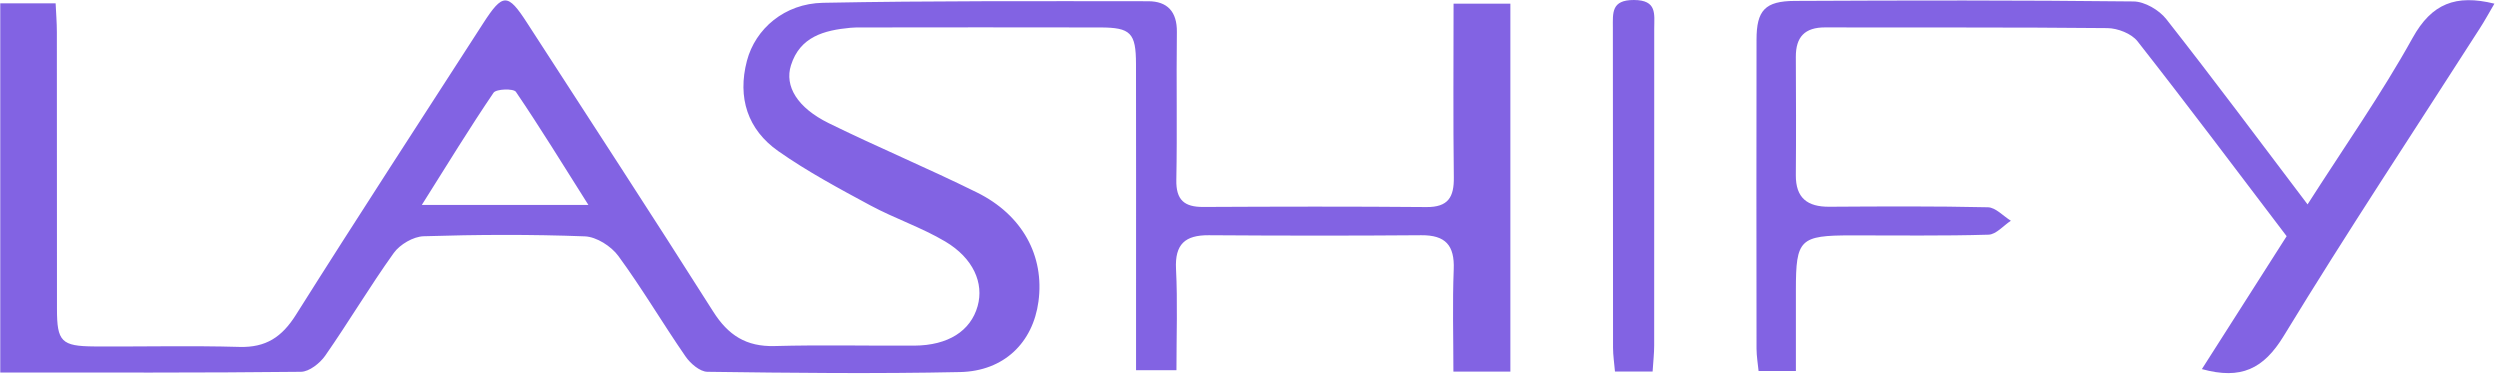
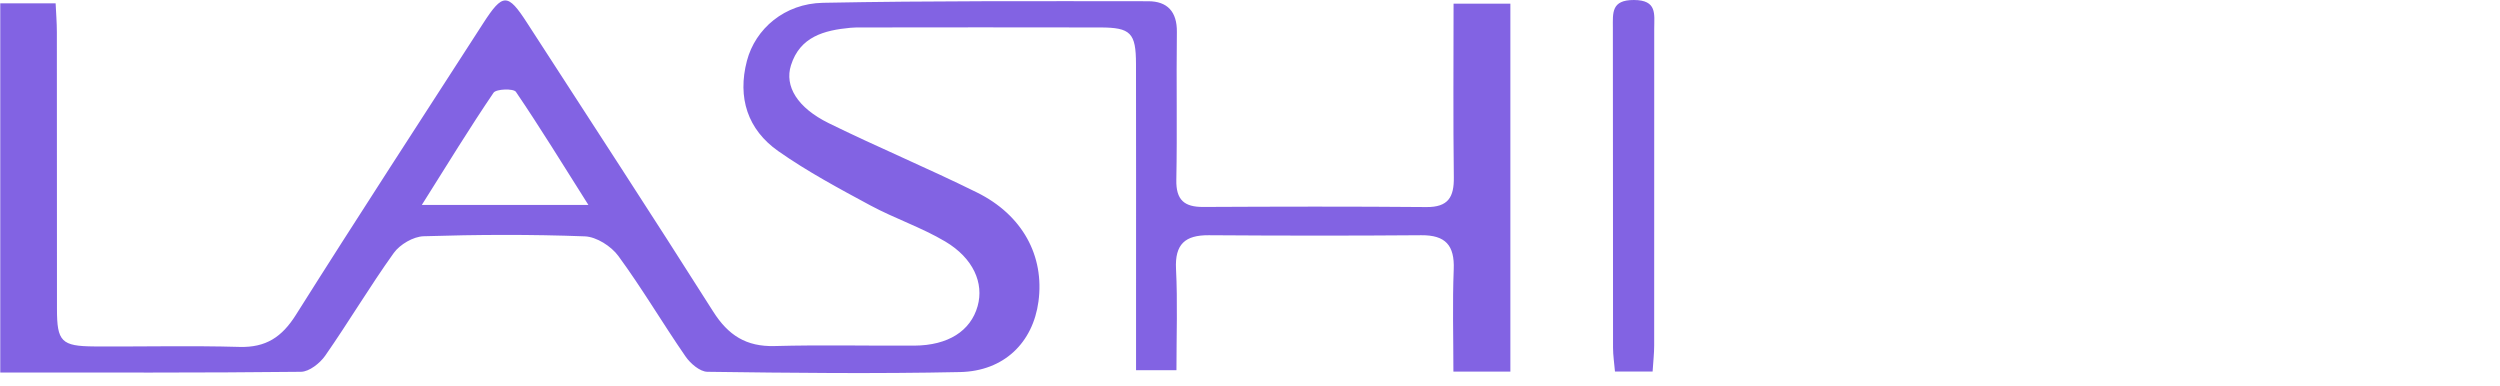
<svg xmlns="http://www.w3.org/2000/svg" width="188" height="29" viewBox="0 0 188 29" fill="none">
  <path d="M113.564 27.943H109.296C109.296 25.343 109.219 22.8 109.32 20.261C109.393 18.446 108.701 17.673 106.874 17.689C101.549 17.733 96.228 17.725 90.902 17.689C89.124 17.677 88.343 18.357 88.436 20.224C88.562 22.703 88.469 25.193 88.469 27.837H85.431C85.431 25.938 85.431 24.063 85.431 22.188C85.431 16.393 85.439 10.602 85.427 4.807C85.423 2.474 85.026 2.069 82.742 2.065C76.745 2.049 70.747 2.061 64.749 2.065C64.478 2.065 64.211 2.065 63.944 2.09C61.98 2.276 60.161 2.754 59.481 4.908C58.983 6.484 59.963 8.099 62.312 9.258C65.993 11.068 69.783 12.651 73.46 14.47C76.903 16.17 78.551 19.256 78.093 22.67C77.68 25.752 75.514 27.91 72.193 27.979C65.863 28.113 59.525 28.044 53.196 27.959C52.633 27.951 51.916 27.335 51.552 26.805C49.831 24.314 48.292 21.694 46.502 19.252C45.963 18.515 44.853 17.806 43.979 17.774C39.941 17.62 35.892 17.64 31.854 17.766C31.081 17.79 30.072 18.381 29.61 19.025C27.808 21.54 26.225 24.209 24.455 26.748C24.058 27.315 23.257 27.951 22.633 27.959C15.157 28.044 7.682 28.012 0.02 28.012V0.251H4.183C4.215 0.98 4.276 1.697 4.276 2.418C4.284 9.355 4.276 16.296 4.284 23.233C4.284 25.687 4.616 26.035 7.09 26.052C10.731 26.076 14.372 25.983 18.008 26.088C20.001 26.145 21.203 25.343 22.252 23.678C26.881 16.332 31.623 9.059 36.329 1.762C37.807 -0.531 38.18 -0.535 39.629 1.709C44.307 8.942 49.021 16.154 53.633 23.431C54.763 25.213 56.116 26.08 58.25 26.023C61.753 25.926 65.26 26.011 68.763 25.991C71.298 25.975 72.991 24.893 73.517 23.022C74.003 21.297 73.201 19.418 71.079 18.159C69.297 17.102 67.289 16.434 65.458 15.45C63.097 14.178 60.716 12.902 58.529 11.367C56.221 9.748 55.443 7.346 56.168 4.576C56.8 2.163 59.003 0.263 61.886 0.211C70.038 0.053 78.19 0.089 86.346 0.093C87.784 0.093 88.521 0.875 88.501 2.414C88.452 6.119 88.533 9.825 88.46 13.53C88.432 15.04 89.06 15.571 90.489 15.563C96.082 15.535 101.678 15.522 107.271 15.571C108.903 15.583 109.349 14.826 109.328 13.332C109.272 9.031 109.308 4.726 109.308 0.275H113.58V27.951L113.564 27.943ZM31.724 15.409H44.246C42.322 12.368 40.622 9.594 38.795 6.905C38.617 6.646 37.313 6.682 37.114 6.974C35.321 9.614 33.652 12.343 31.724 15.405V15.409Z" fill="#8263E3" />
-   <path d="M173.527 15.373C176.293 11.043 179.088 7.071 181.428 2.851C182.866 0.259 184.676 -0.437 187.58 0.275C187.207 0.911 186.871 1.527 186.494 2.114C181.558 9.82 176.496 17.45 171.737 25.262C170.219 27.752 168.522 28.566 165.582 27.756C167.736 24.375 169.85 21.062 171.956 17.762C168.19 12.809 164.517 7.913 160.739 3.102C160.285 2.523 159.248 2.122 158.475 2.114C151.4 2.041 144.329 2.082 137.254 2.061C135.716 2.057 135.043 2.778 135.047 4.272C135.06 7.237 135.072 10.197 135.047 13.161C135.031 14.895 135.922 15.559 137.566 15.547C141.539 15.522 145.516 15.498 149.489 15.587C150.072 15.599 150.643 16.247 151.218 16.6C150.659 16.964 150.108 17.632 149.537 17.648C146.103 17.75 142.665 17.697 139.231 17.701C135.343 17.701 135.051 17.989 135.051 21.783C135.051 23.788 135.051 25.788 135.051 27.898H132.245C132.192 27.368 132.095 26.793 132.091 26.222C132.079 18.479 132.079 10.732 132.091 2.989C132.091 0.786 132.723 0.077 134.975 0.069C143.463 0.028 151.951 0.012 160.439 0.109C161.281 0.117 162.367 0.753 162.905 1.438C166.436 5.929 169.85 10.513 173.531 15.373H173.527Z" fill="#8263E3" />
  <path d="M124.276 27.939H121.446C121.393 27.303 121.3 26.724 121.3 26.145C121.292 18.126 121.3 10.112 121.288 2.094C121.288 0.976 121.154 -0.004 122.867 1.25064e-05C124.629 0.004 124.398 1.065 124.398 2.138C124.398 10.088 124.398 18.037 124.394 25.987C124.394 26.578 124.325 27.169 124.276 27.939Z" fill="#8263E3" />
</svg>